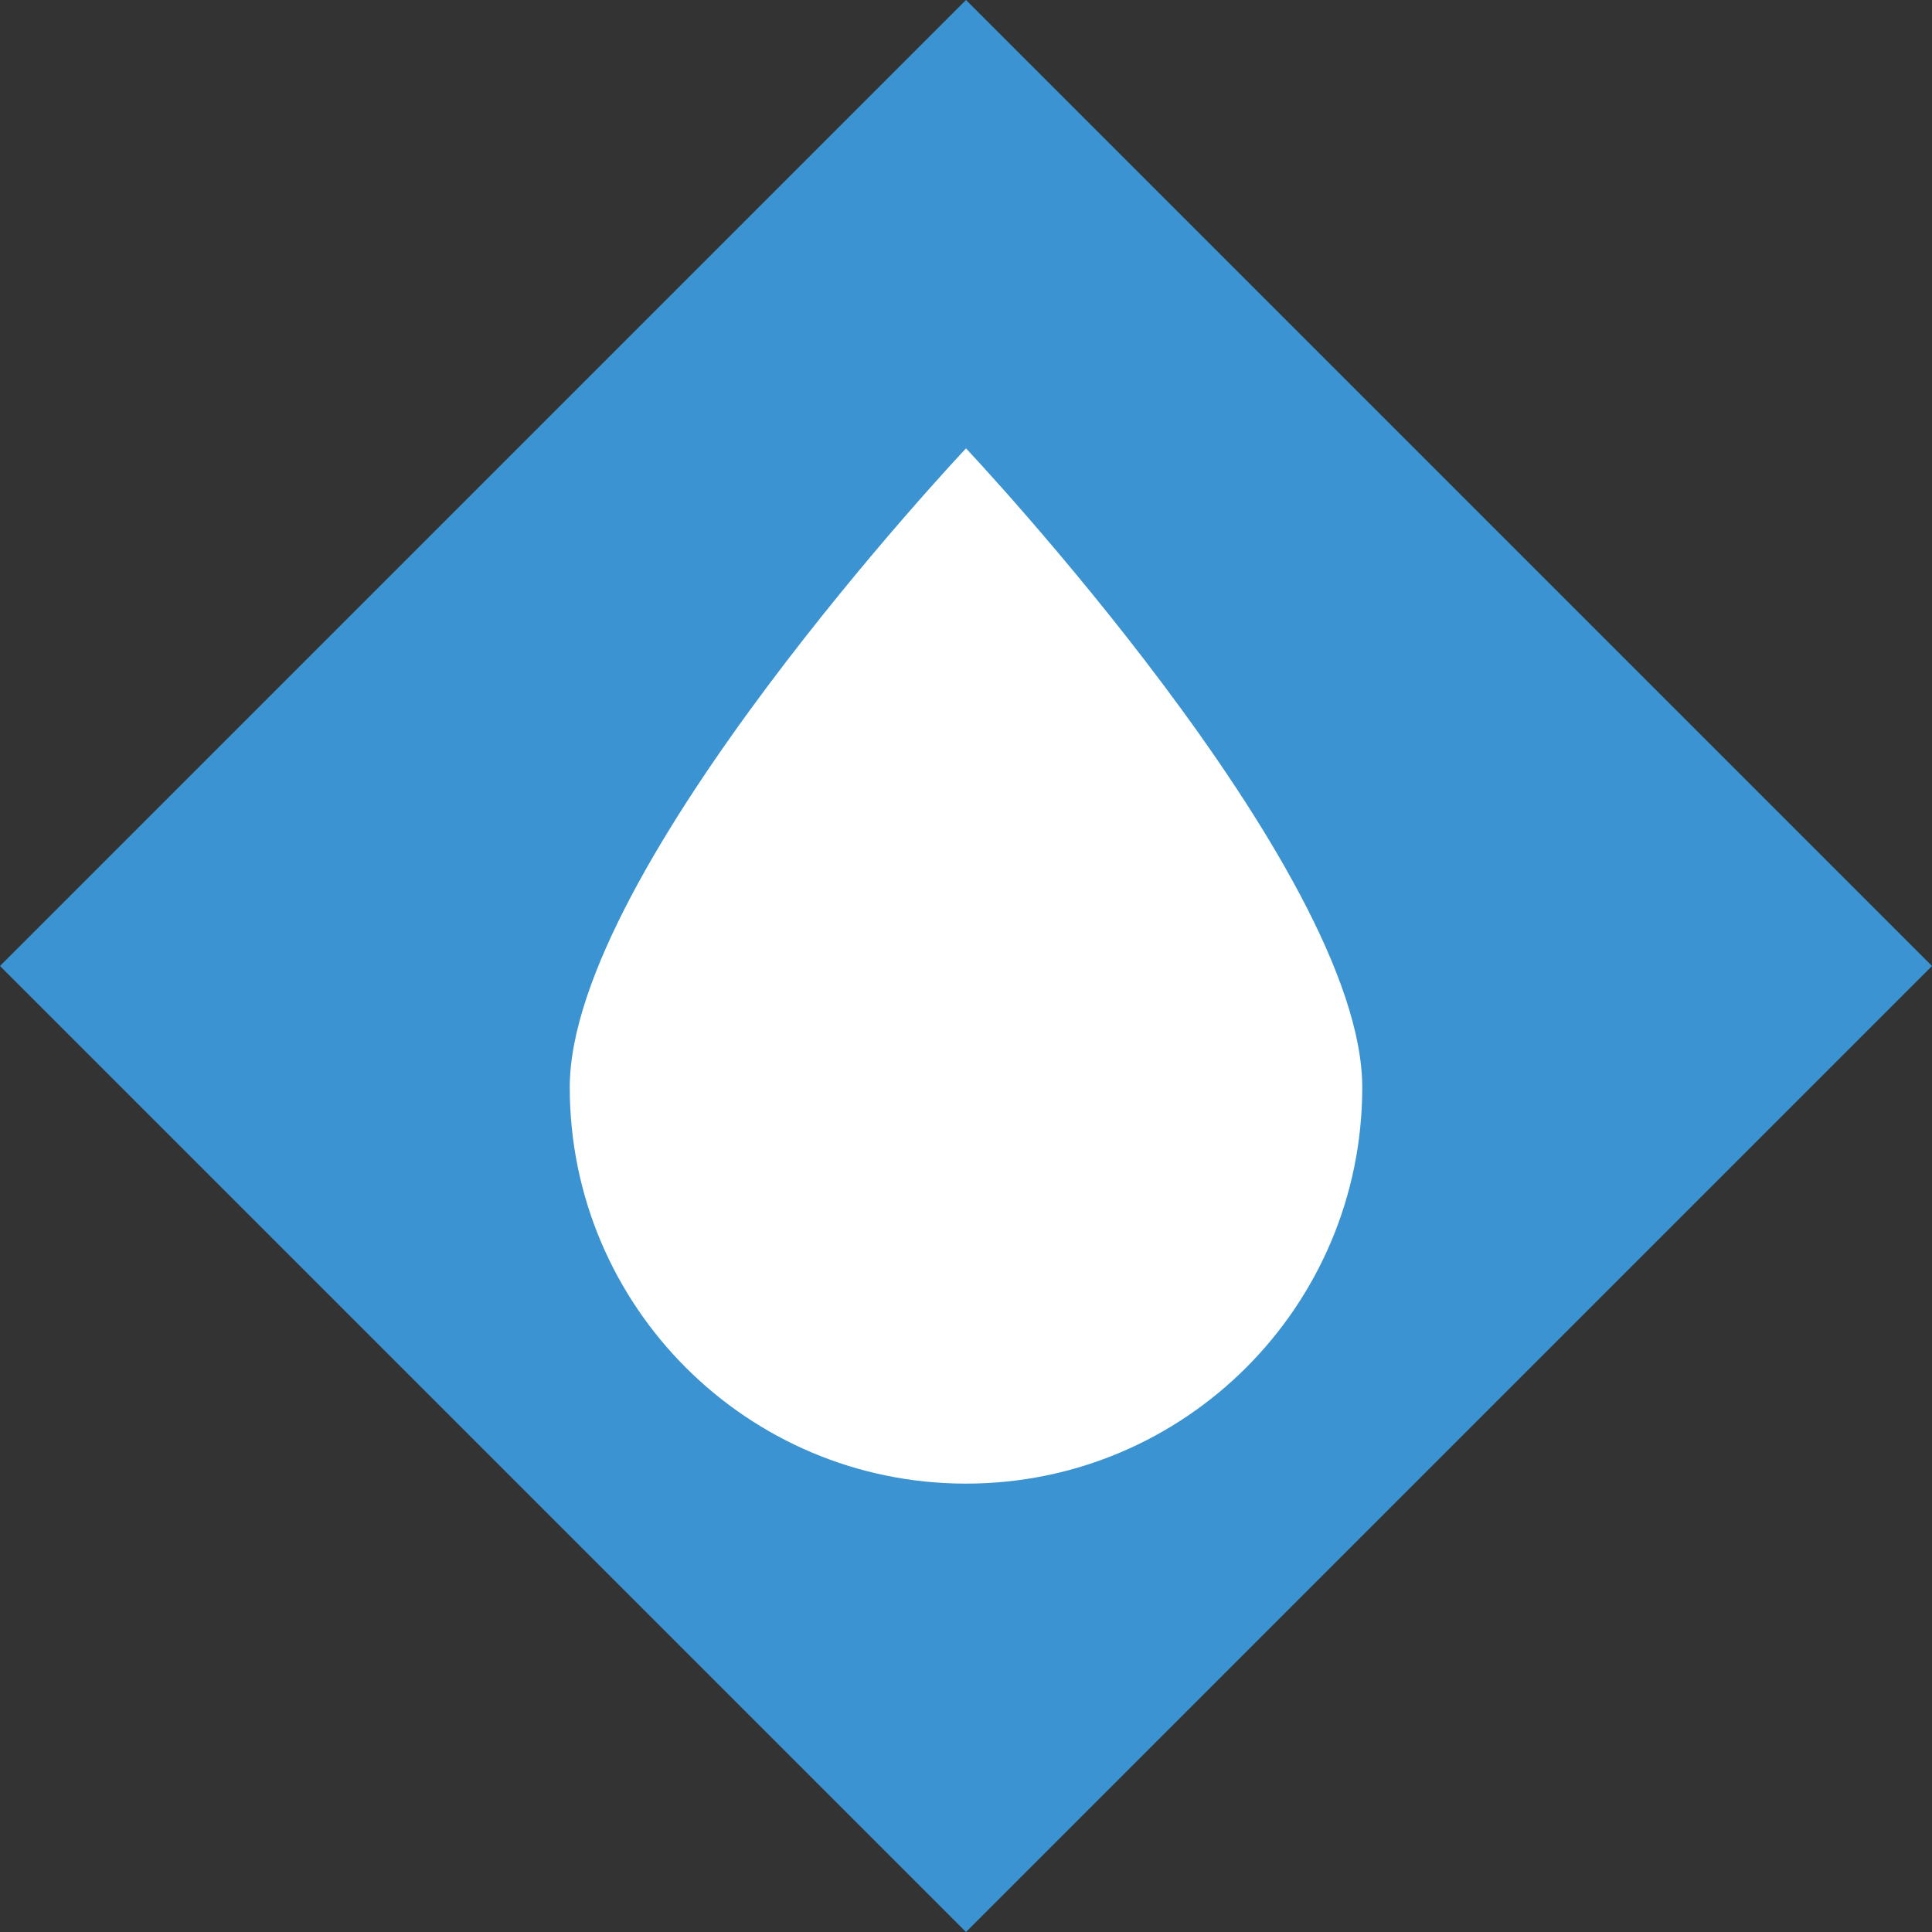
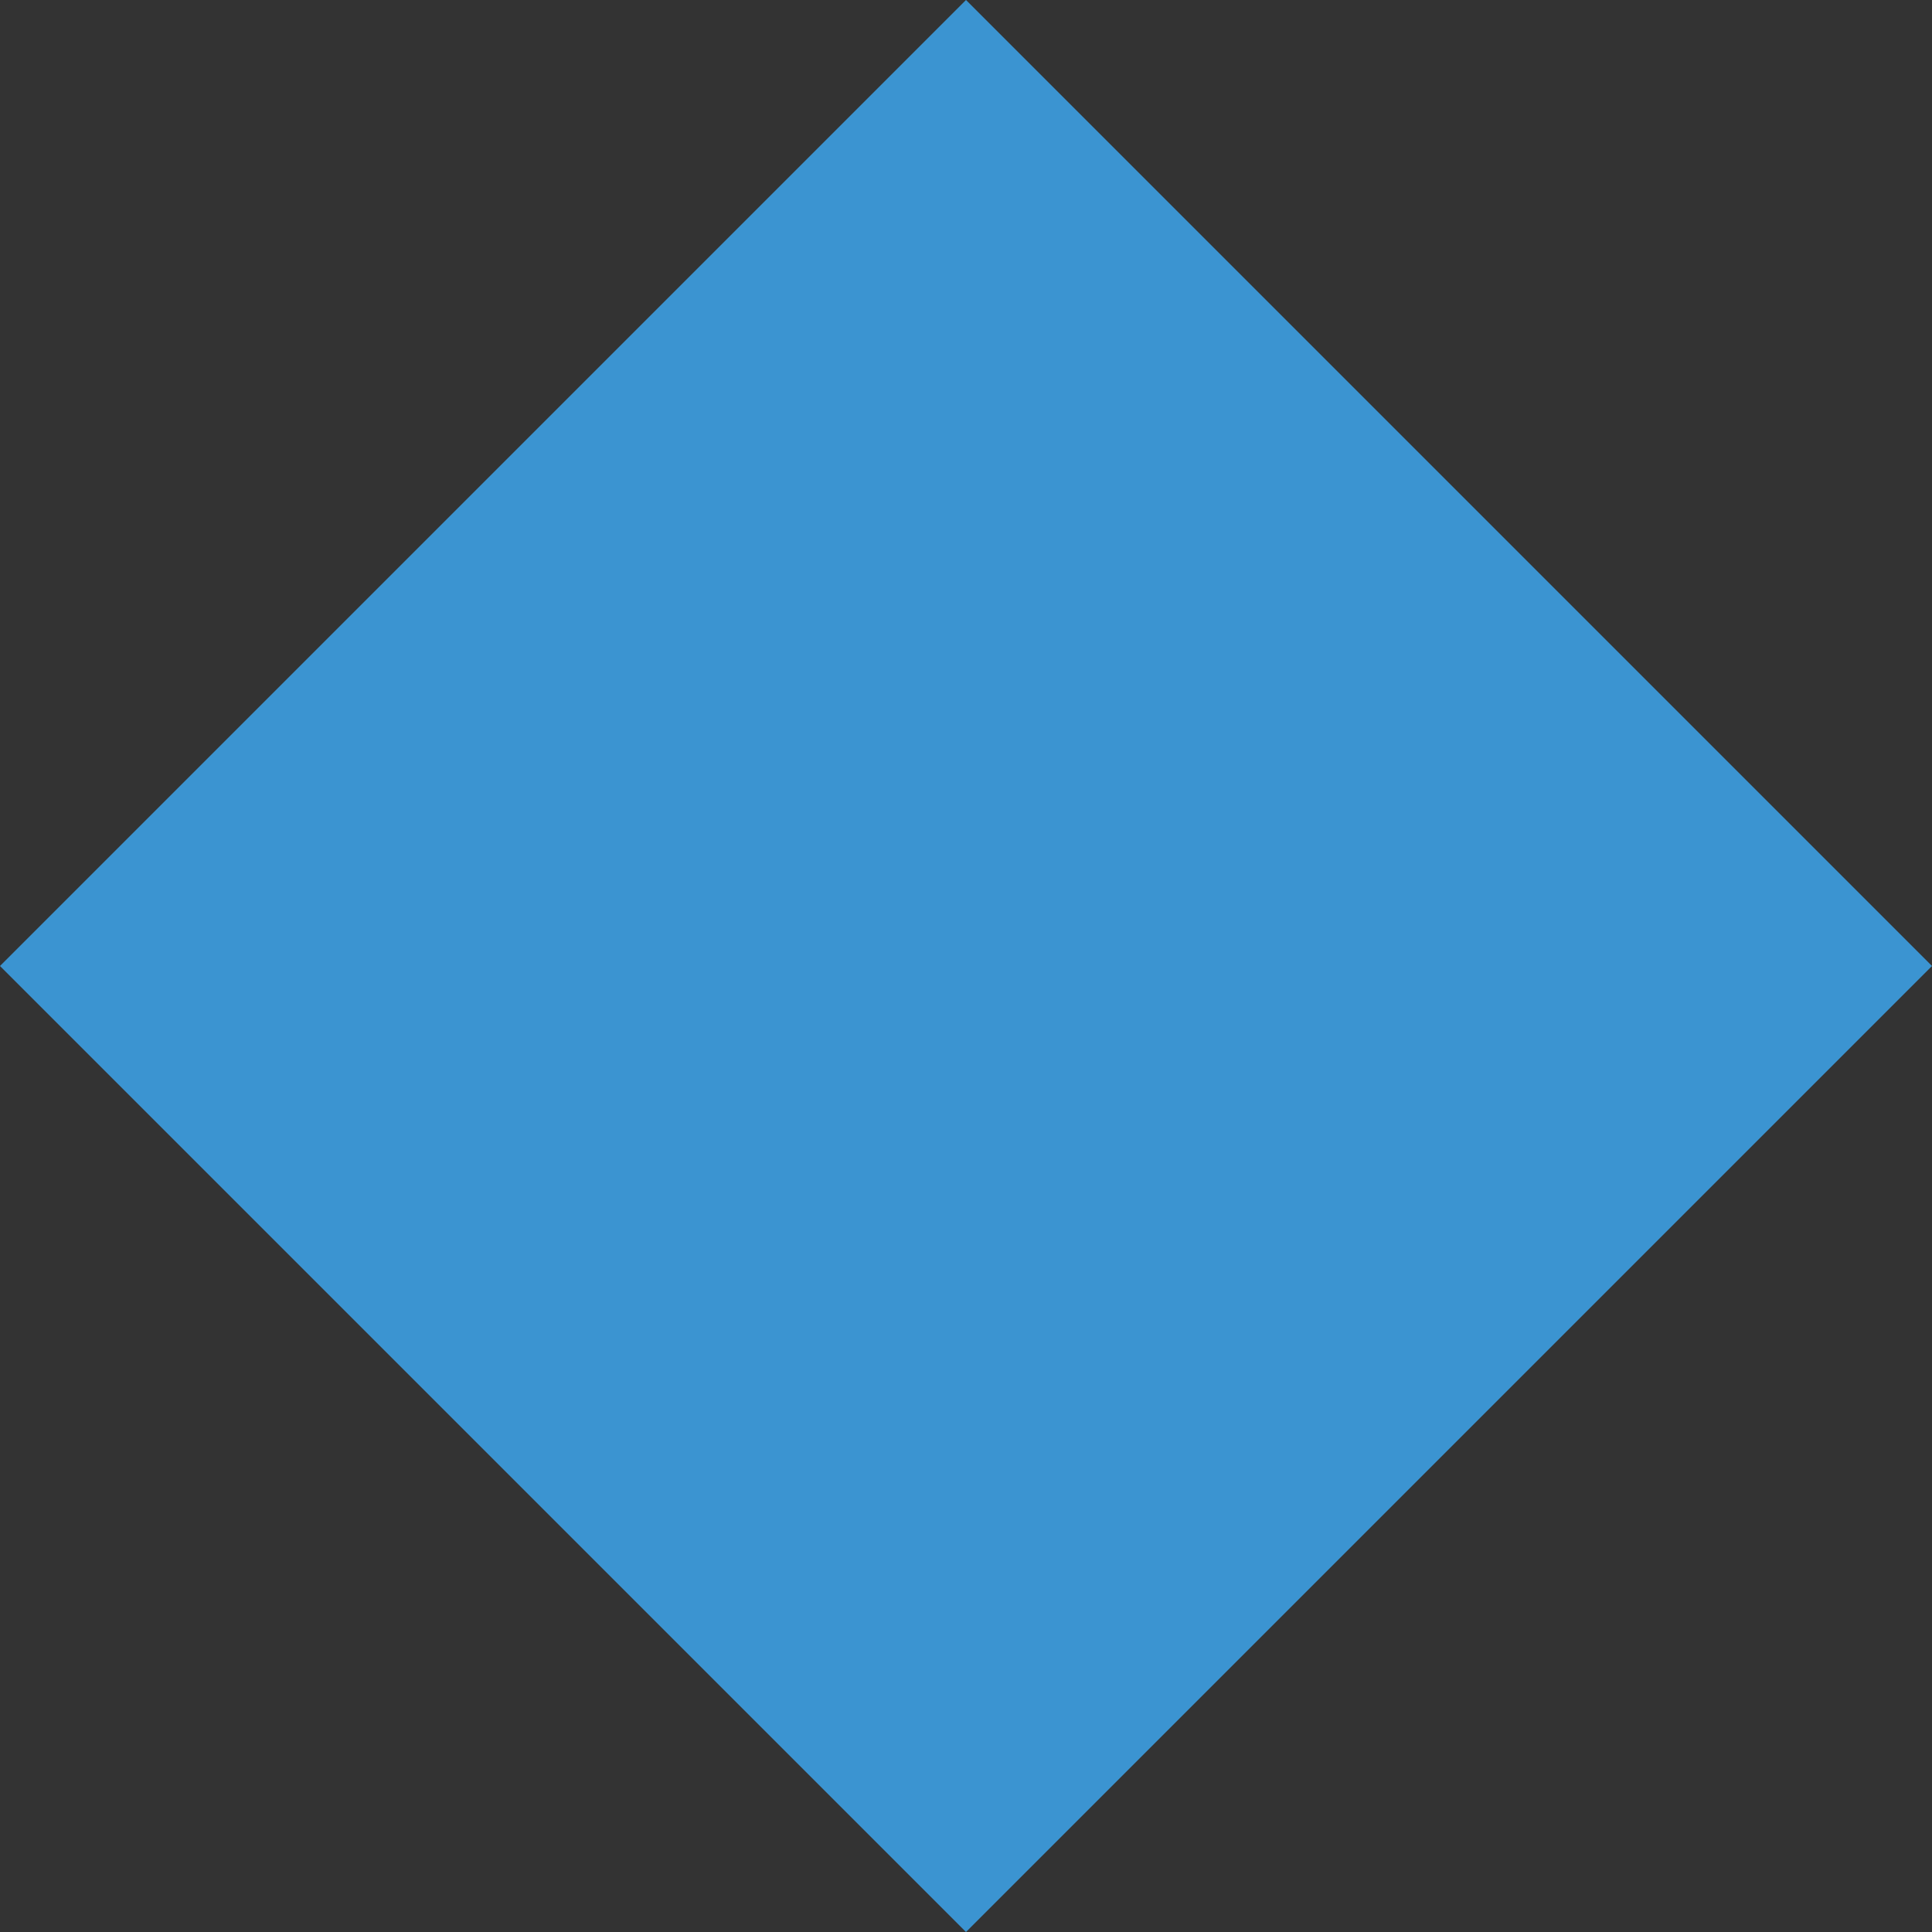
<svg xmlns="http://www.w3.org/2000/svg" id="Calque_1" data-name="Calque 1" viewBox="0 0 407.66 407.66">
  <rect x="0" y="0" width="407.66" height="407.66" fill="#333333" stroke="none" />
  <defs>
    <style>
      .cls-1 {
        fill: #3b94d1;
      }

      .cls-2 {
        fill: #fff;
      }
    </style>
  </defs>
  <rect class="cls-1" x="59.7" y="59.7" width="288.26" height="288.26" transform="translate(-84.43 203.83) rotate(-45)" />
-   <path class="cls-2" d="M287.44,229.44c0-46.18-83.61-134.83-83.61-134.83,0,0-83.61,88.65-83.61,134.83s37.43,83.61,83.61,83.61,83.61-37.43,83.61-83.61Z" />
</svg>